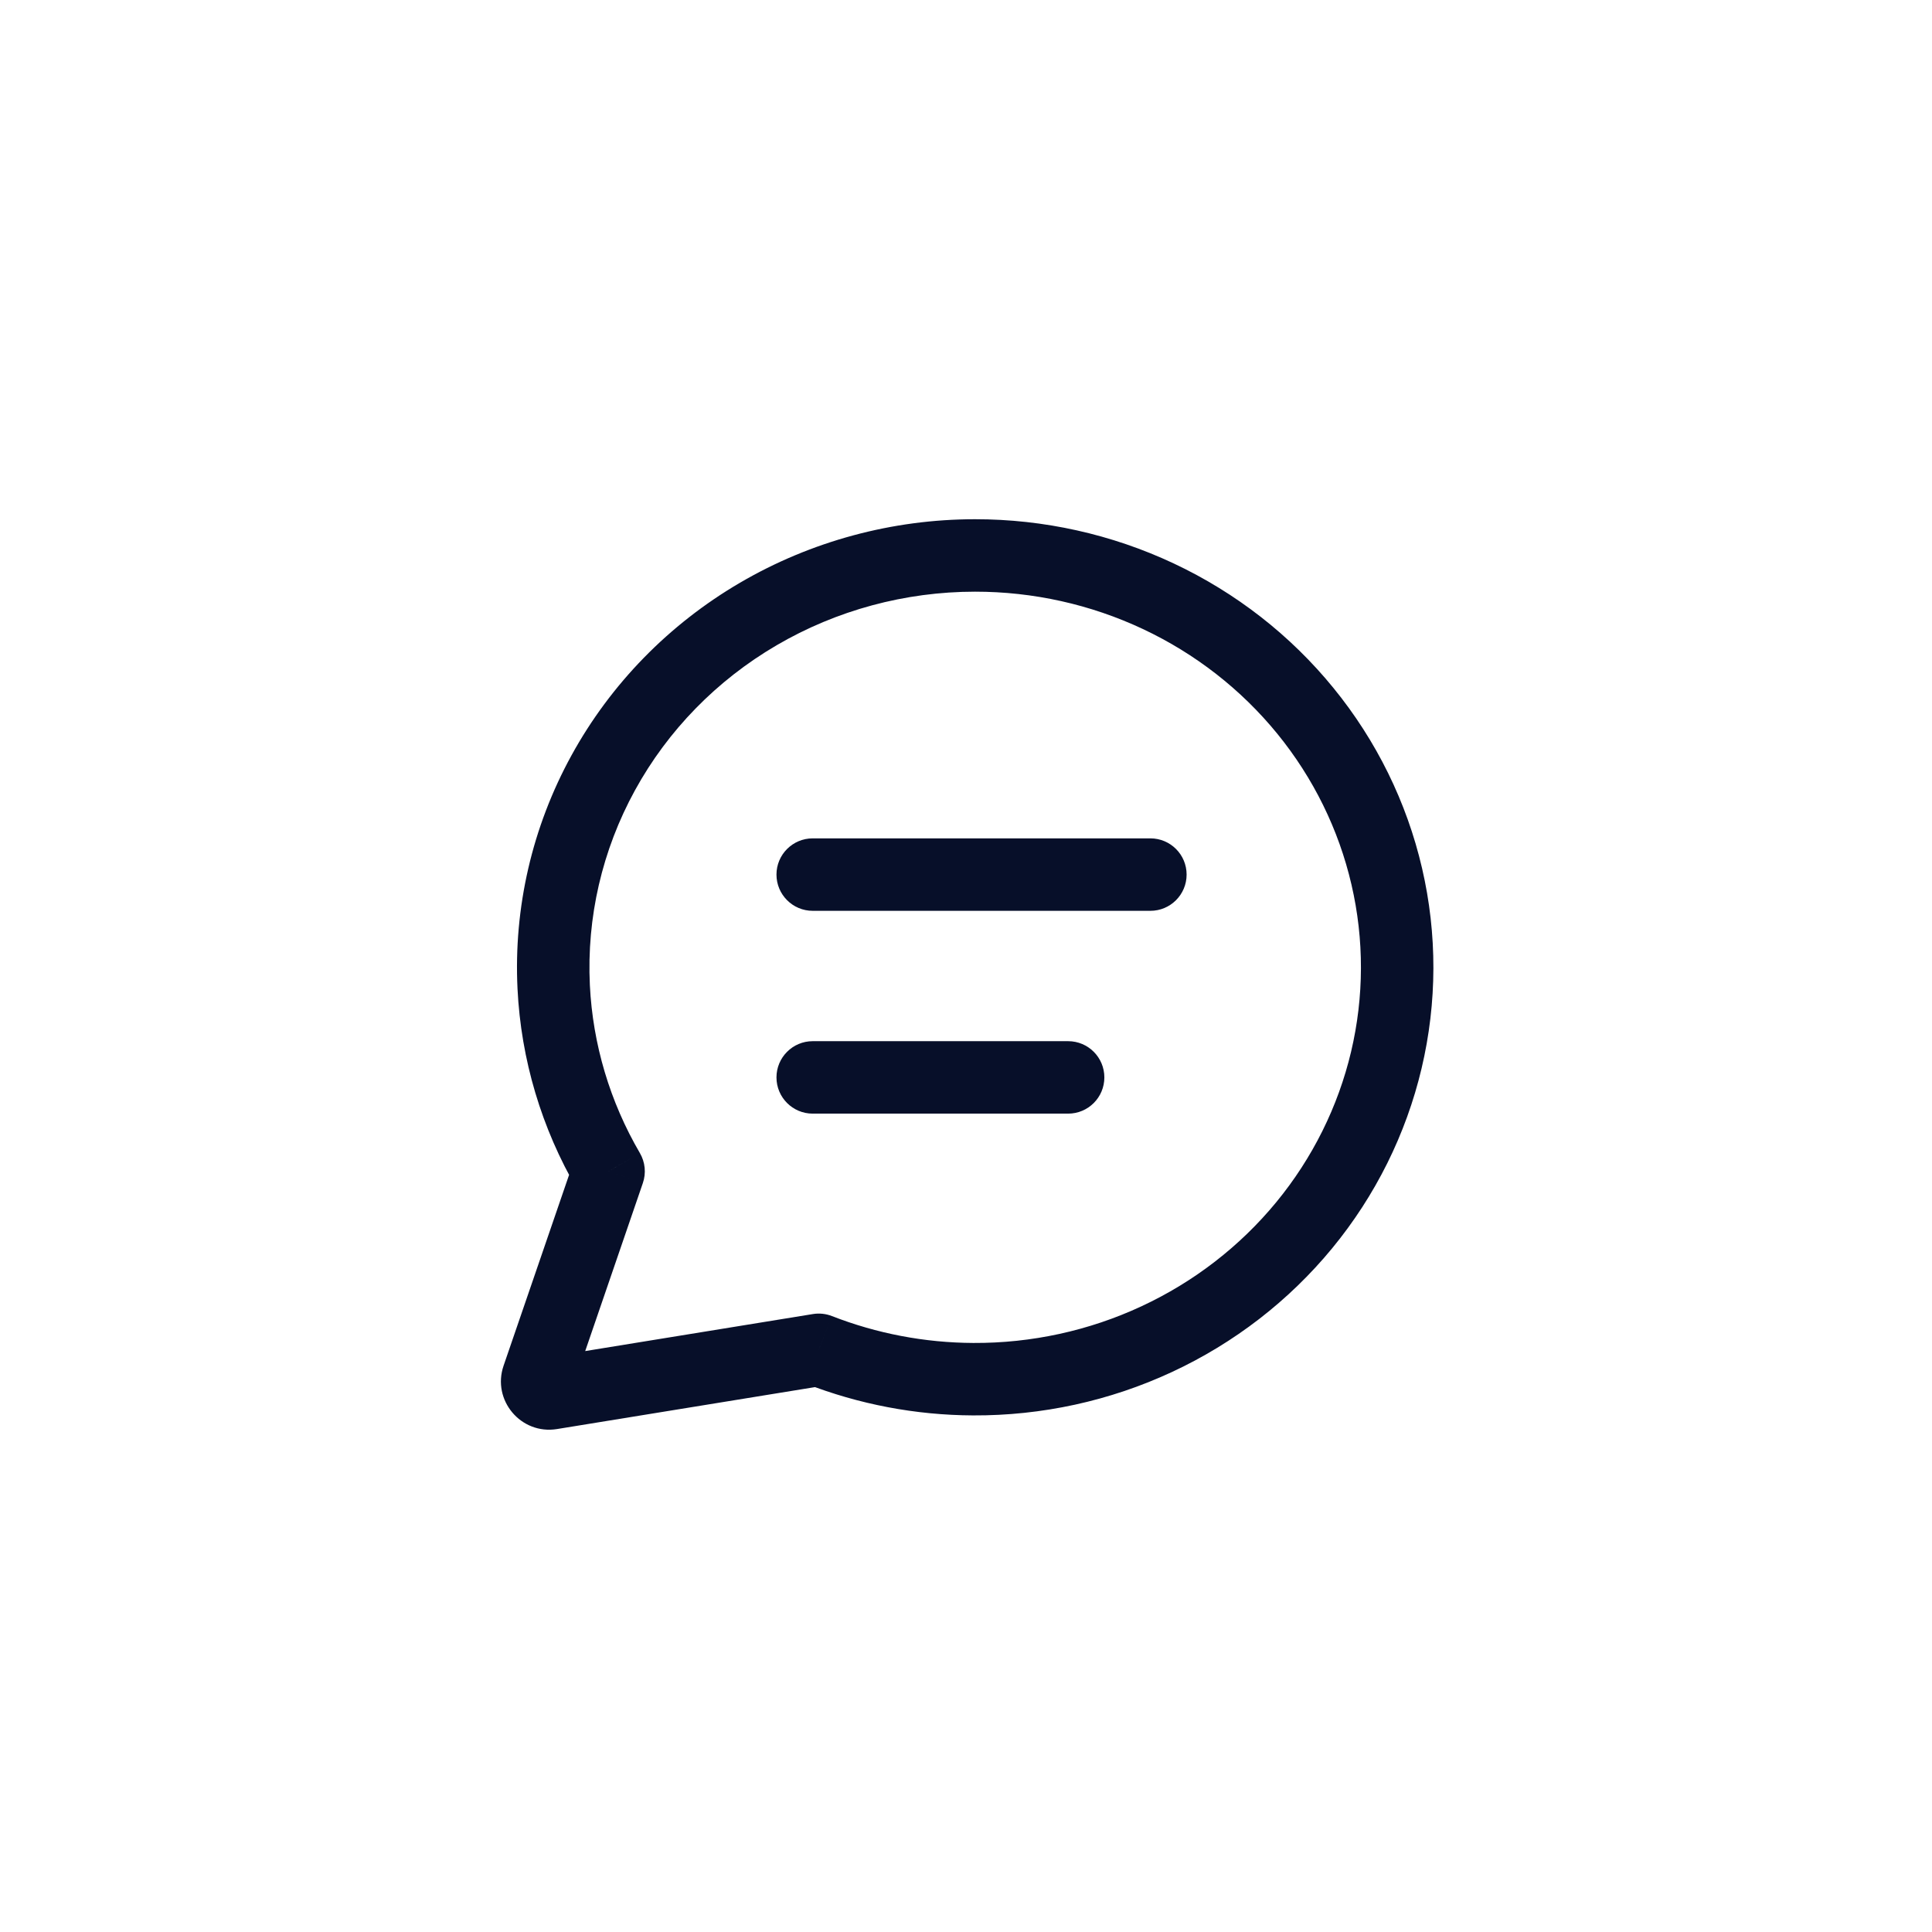
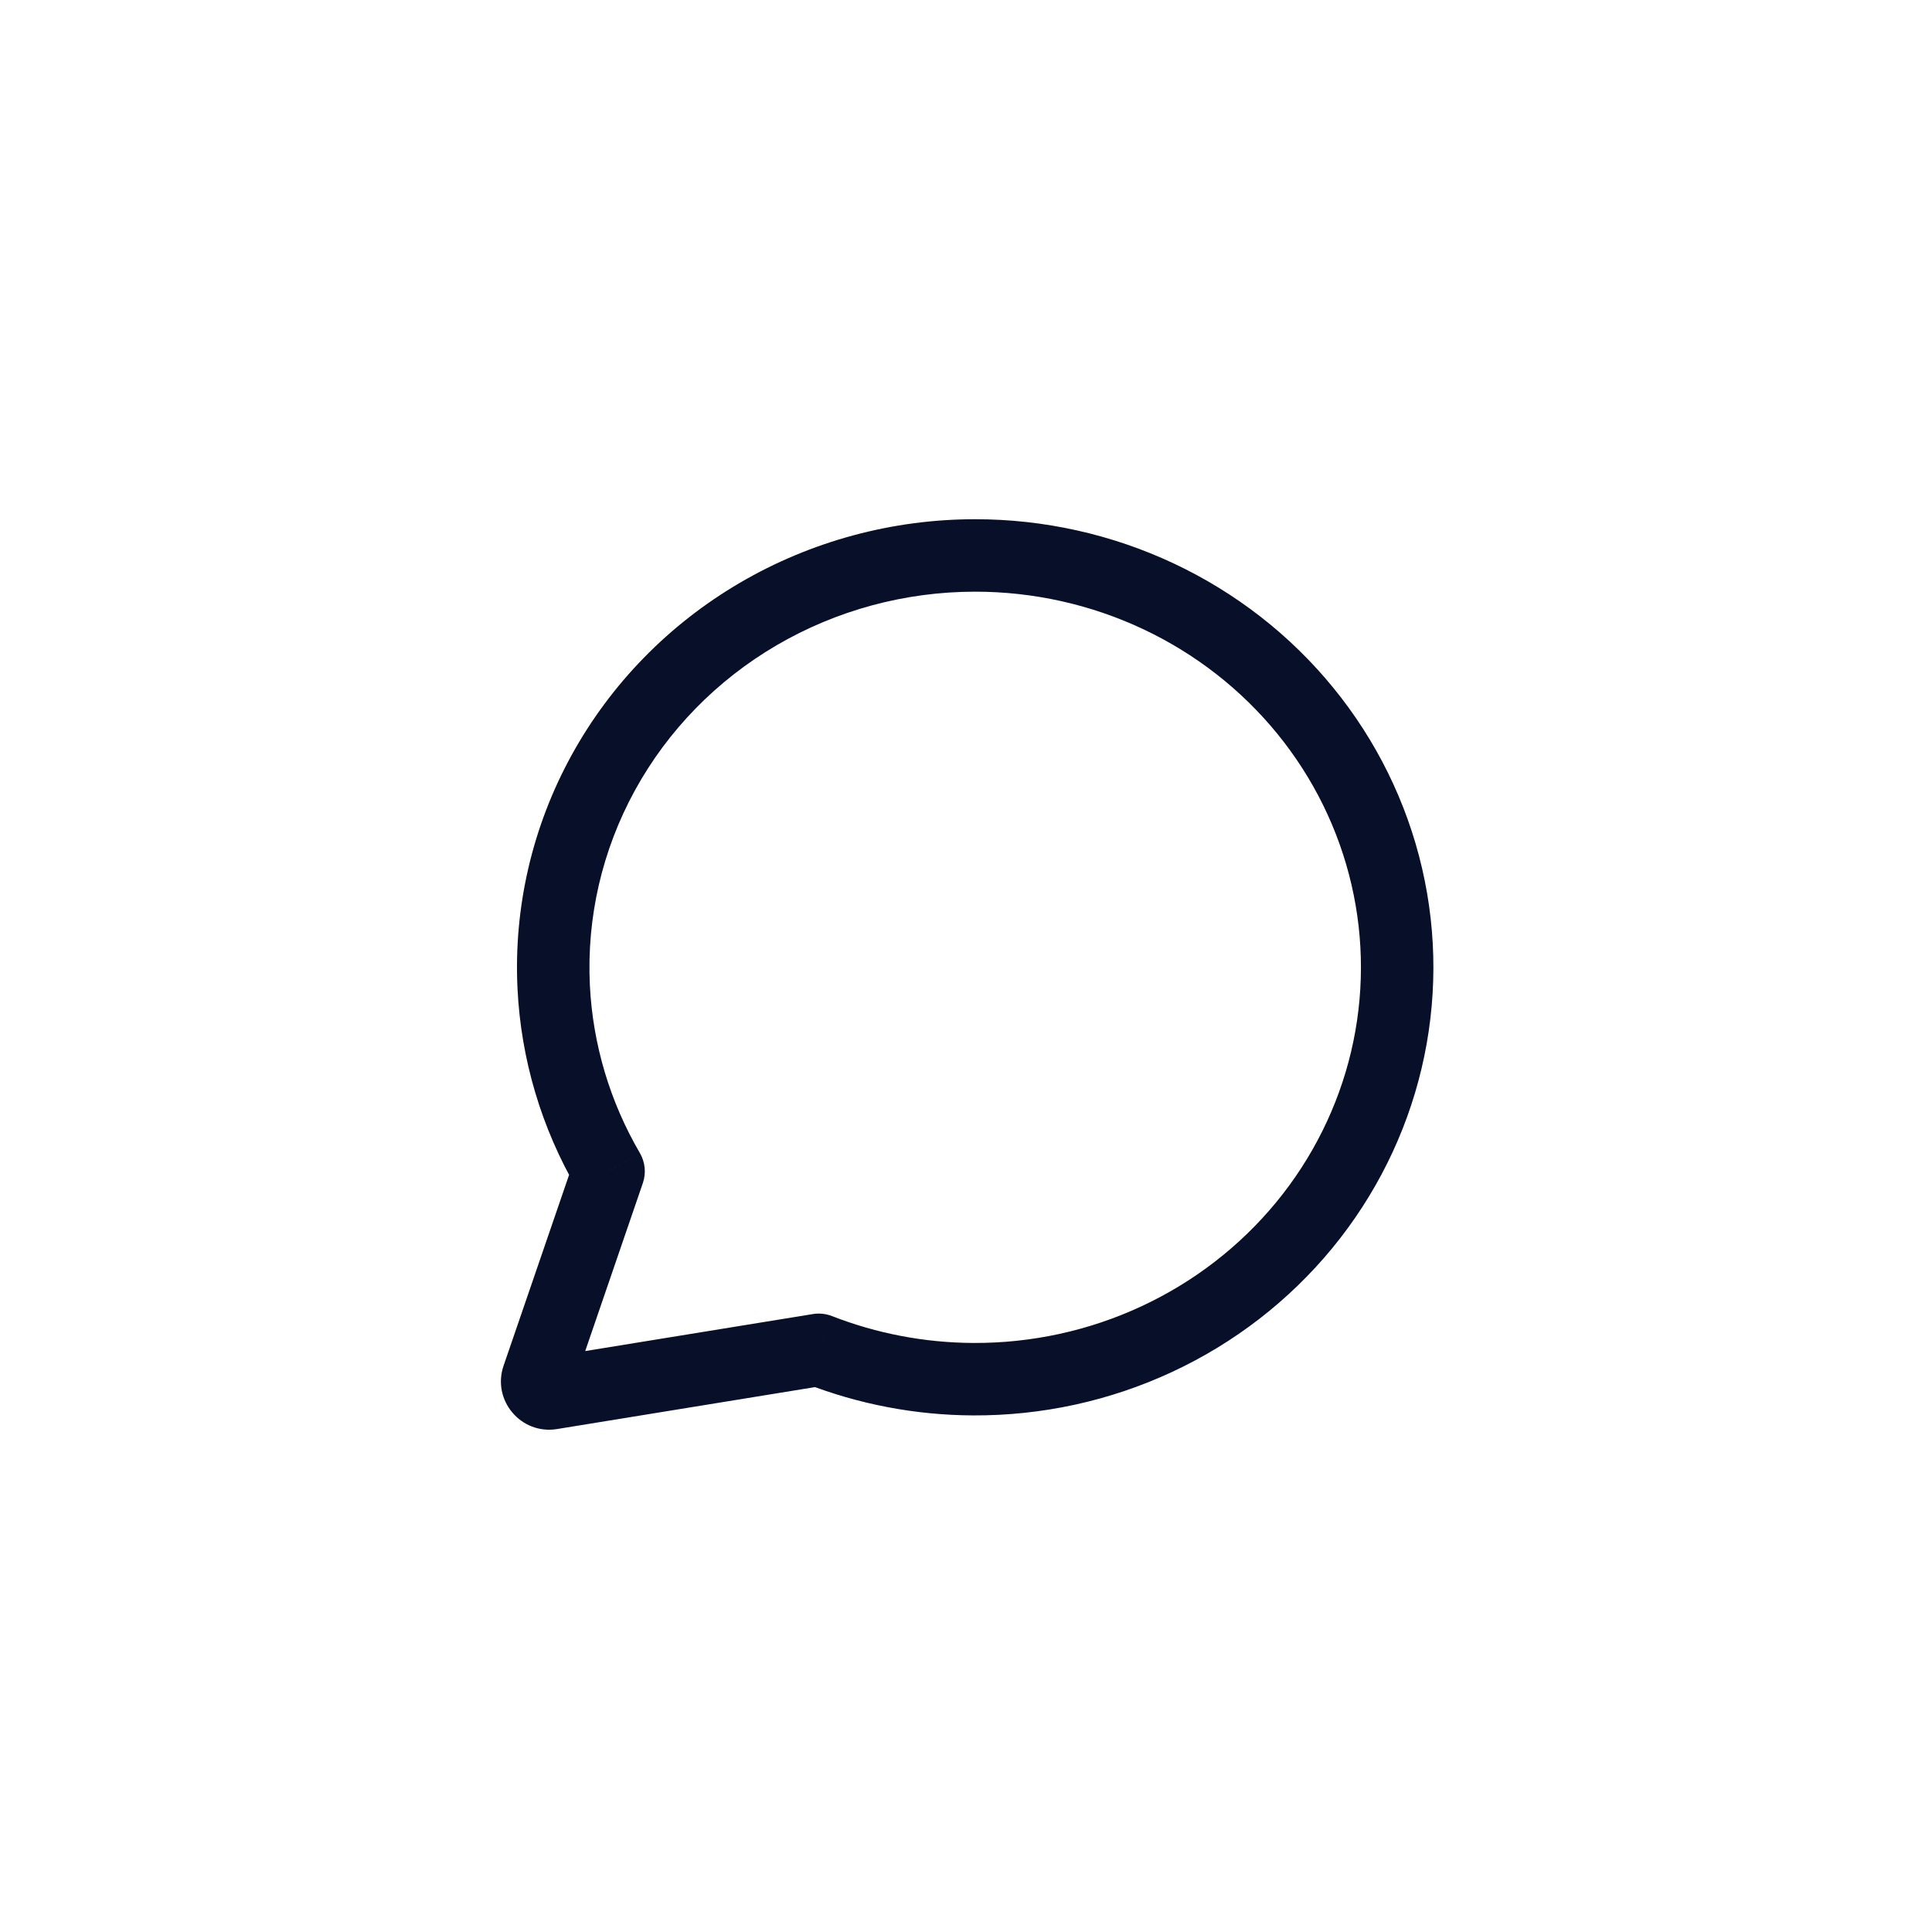
<svg xmlns="http://www.w3.org/2000/svg" width="80" height="80" viewBox="0 0 80 80" fill="none">
  <path d="M40.373 23L40.373 24.5L40.373 24.5L40.373 23ZM22.927 40.866L24.425 40.793L22.927 40.866ZM40.296 57.109L40.304 55.609L40.296 57.109ZM25.201 48.502L26.619 48.989C26.761 48.576 26.716 48.122 26.496 47.745L25.201 48.502ZM33.902 55.893L34.447 54.495C34.198 54.398 33.926 54.369 33.662 54.412L33.902 55.893ZM22.271 57.038L23.69 57.525L22.271 57.038ZM22.824 57.694L22.584 56.213L22.824 57.694ZM40.372 21.5C36.948 21.501 33.586 22.409 30.643 24.129L32.158 26.719C34.638 25.269 37.477 24.501 40.373 24.5L40.372 21.5ZM30.643 24.129C27.701 25.849 25.287 28.32 23.663 31.28L26.293 32.724C27.652 30.245 29.678 28.169 32.158 26.719L30.643 24.129ZM23.663 31.28C22.038 34.241 21.265 37.58 21.429 40.94L24.425 40.793C24.289 37.99 24.933 35.201 26.293 32.724L23.663 31.28ZM40.289 58.609C43.138 58.623 45.955 58.009 48.53 56.811L47.265 54.091C45.093 55.102 42.713 55.621 40.304 55.609L40.289 58.609ZM48.53 56.811C51.105 55.614 53.373 53.862 55.164 51.686L52.847 49.78C51.345 51.606 49.437 53.081 47.265 54.091L48.53 56.811ZM55.164 51.686C56.954 49.509 58.22 46.964 58.865 44.238L55.946 43.547C55.407 45.823 54.349 47.954 52.847 49.78L55.164 51.686ZM58.865 44.238C59.51 41.512 59.517 38.679 58.884 35.951L55.961 36.628C56.49 38.907 56.484 41.271 55.946 43.547L58.865 44.238ZM58.884 35.951C58.251 33.222 56.996 30.671 55.215 28.487L52.89 30.382C54.384 32.215 55.433 34.35 55.961 36.628L58.884 35.951ZM55.215 28.487C53.435 26.302 51.175 24.542 48.605 23.333L47.328 26.048C49.496 27.067 51.396 28.55 52.89 30.382L55.215 28.487ZM48.605 23.333C46.035 22.125 43.221 21.498 40.372 21.5L40.373 24.5C42.783 24.499 45.16 25.028 47.328 26.048L48.605 23.333ZM21.429 40.94C21.572 43.872 22.424 46.722 23.905 49.258L26.496 47.745C25.256 45.622 24.545 43.24 24.425 40.793L21.429 40.94ZM23.69 57.525L26.619 48.989L23.782 48.015L20.852 56.551L23.69 57.525ZM33.358 57.29C35.56 58.149 37.911 58.598 40.289 58.609L40.304 55.609C38.293 55.6 36.306 55.22 34.447 54.495L33.358 57.29ZM23.065 59.174L34.143 57.373L33.662 54.412L22.584 56.213L23.065 59.174ZM20.852 56.551C20.362 57.98 21.573 59.417 23.065 59.174L22.584 56.213C23.329 56.092 23.935 56.81 23.69 57.525L20.852 56.551Z" fill="#070F29" />
-   <path d="M33.652 34.715C32.824 34.715 32.152 35.386 32.152 36.215C32.152 37.043 32.824 37.715 33.652 37.715V34.715ZM47.635 37.715C48.464 37.715 49.135 37.043 49.135 36.215C49.135 35.386 48.464 34.715 47.635 34.715V37.715ZM33.652 37.715H47.635V34.715H33.652V37.715Z" fill="#070F29" />
-   <path d="M33.652 43.113C32.824 43.113 32.152 43.785 32.152 44.613C32.152 45.442 32.824 46.113 33.652 46.113V43.113ZM44.229 46.113C45.058 46.113 45.729 45.442 45.729 44.613C45.729 43.785 45.058 43.113 44.229 43.113V46.113ZM33.652 46.113H44.229V43.113H33.652V46.113Z" fill="#070F29" />
</svg>